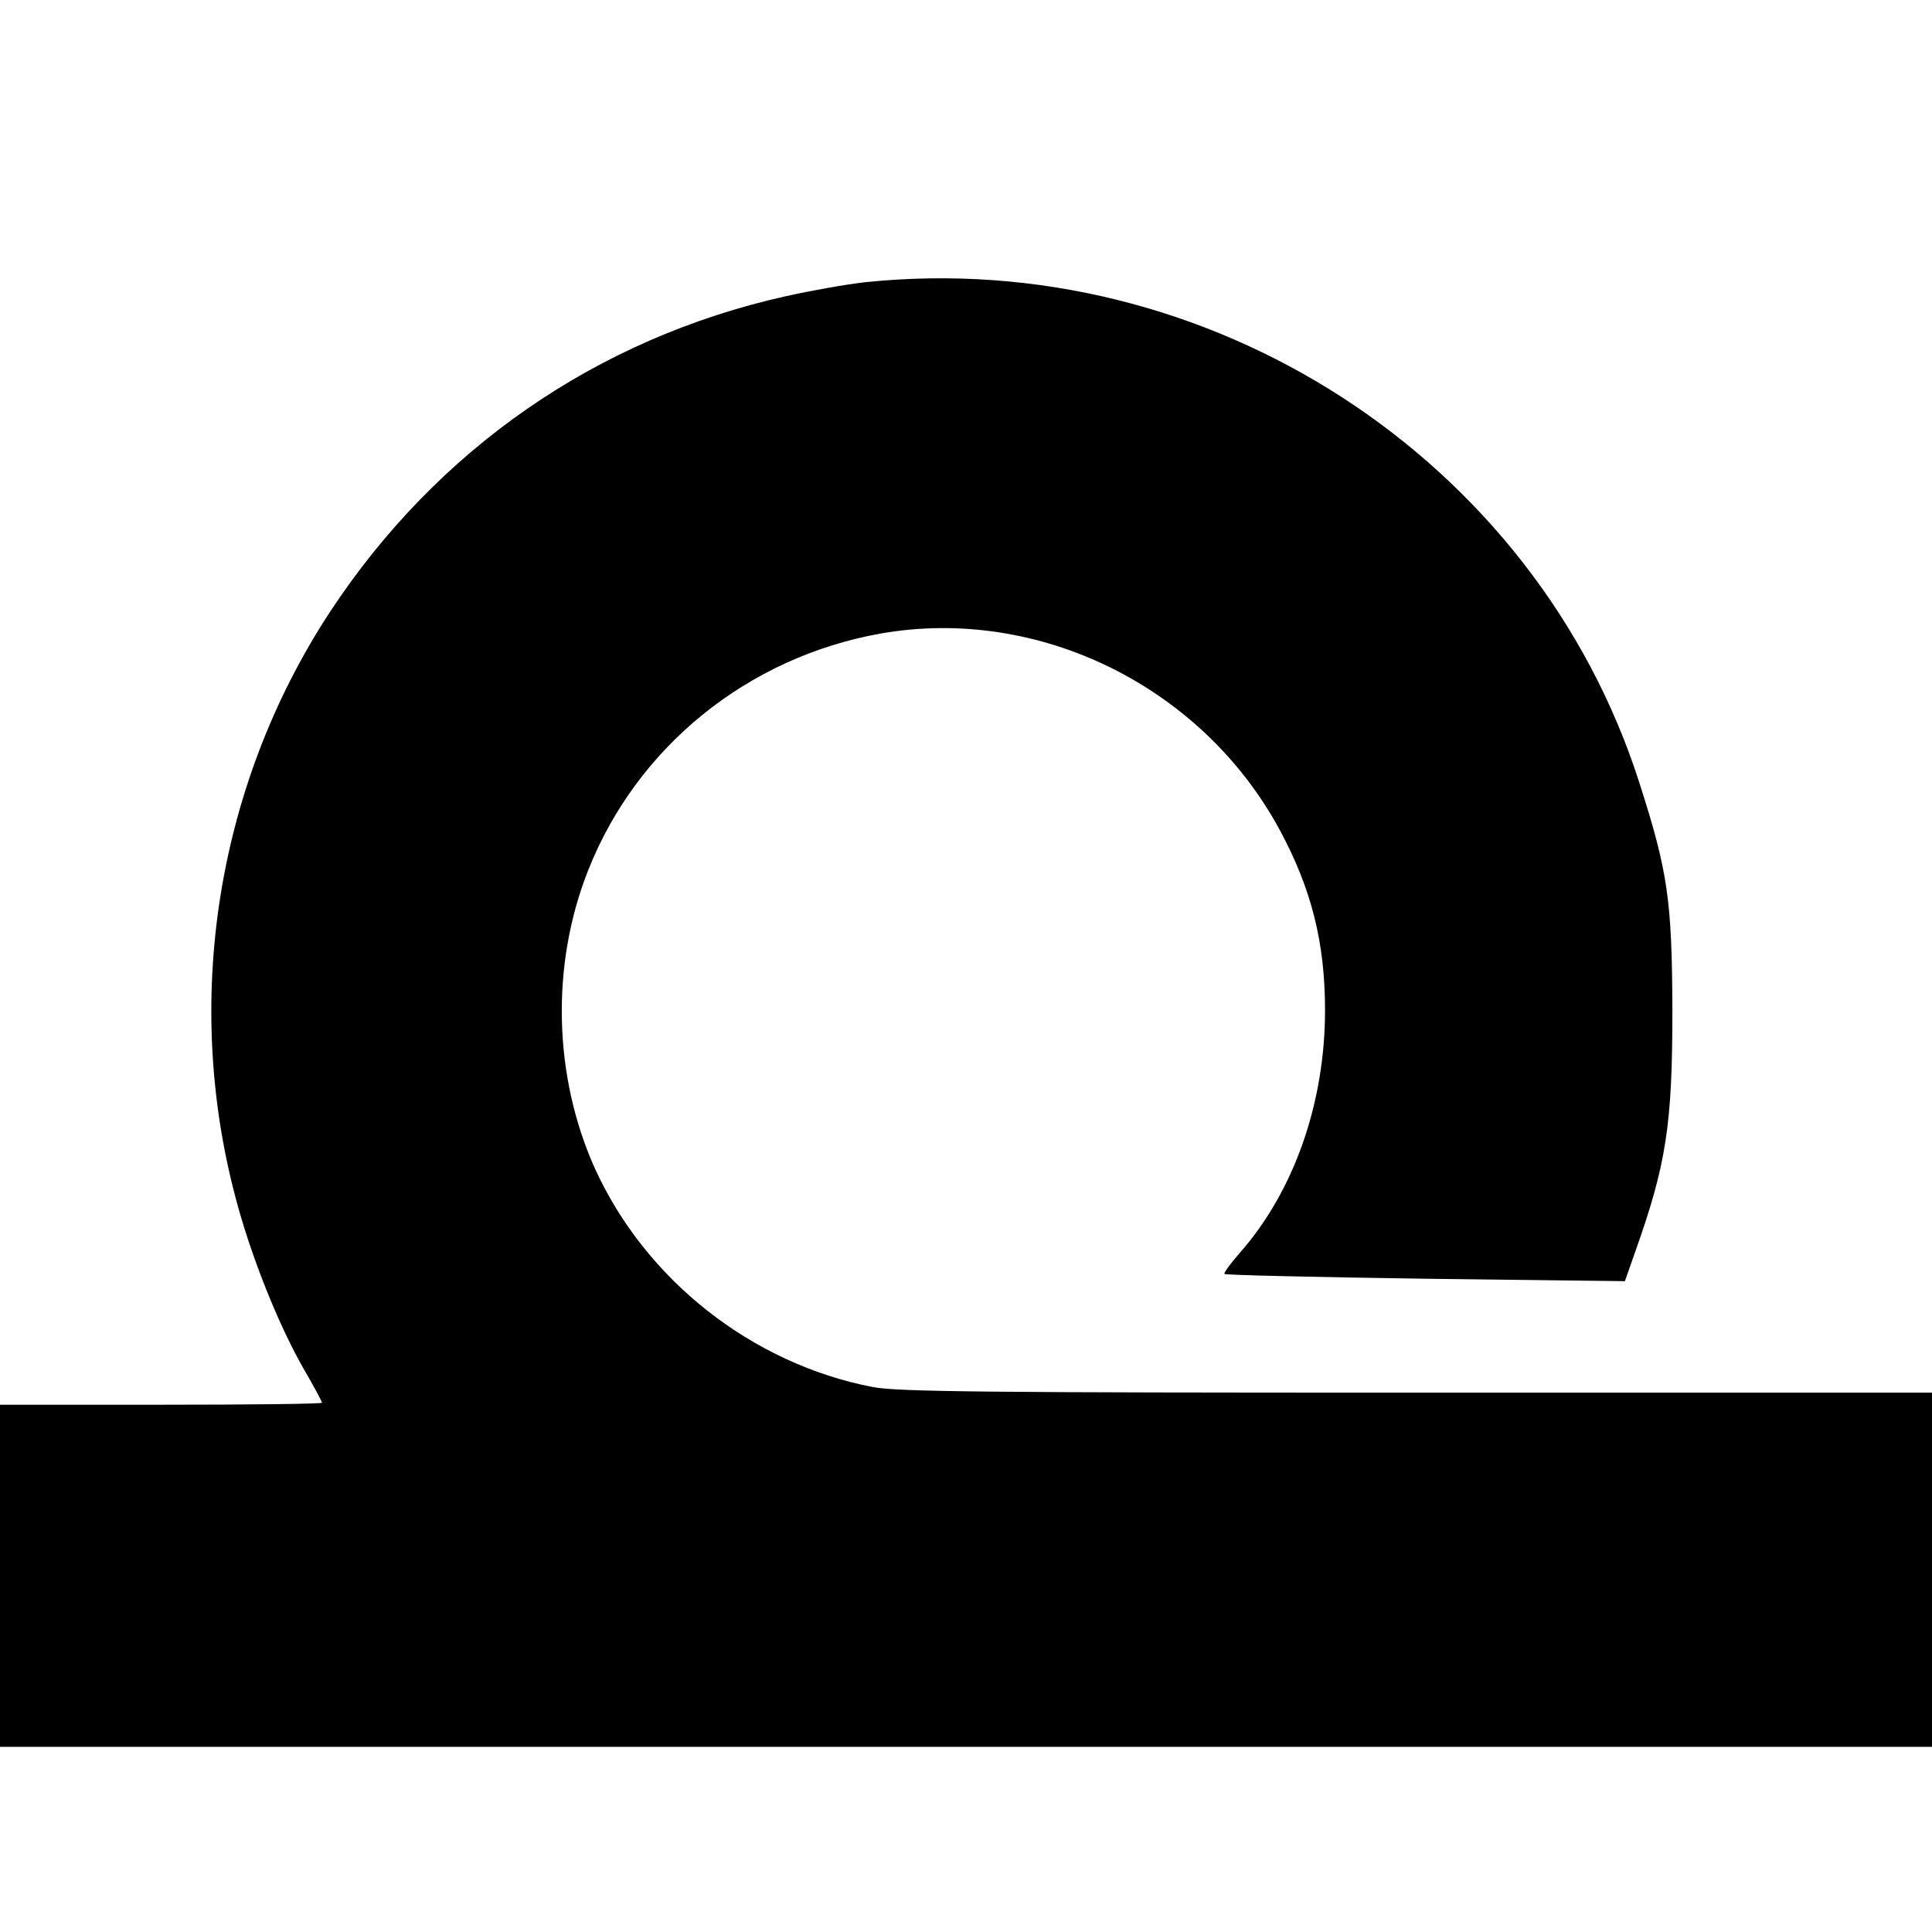
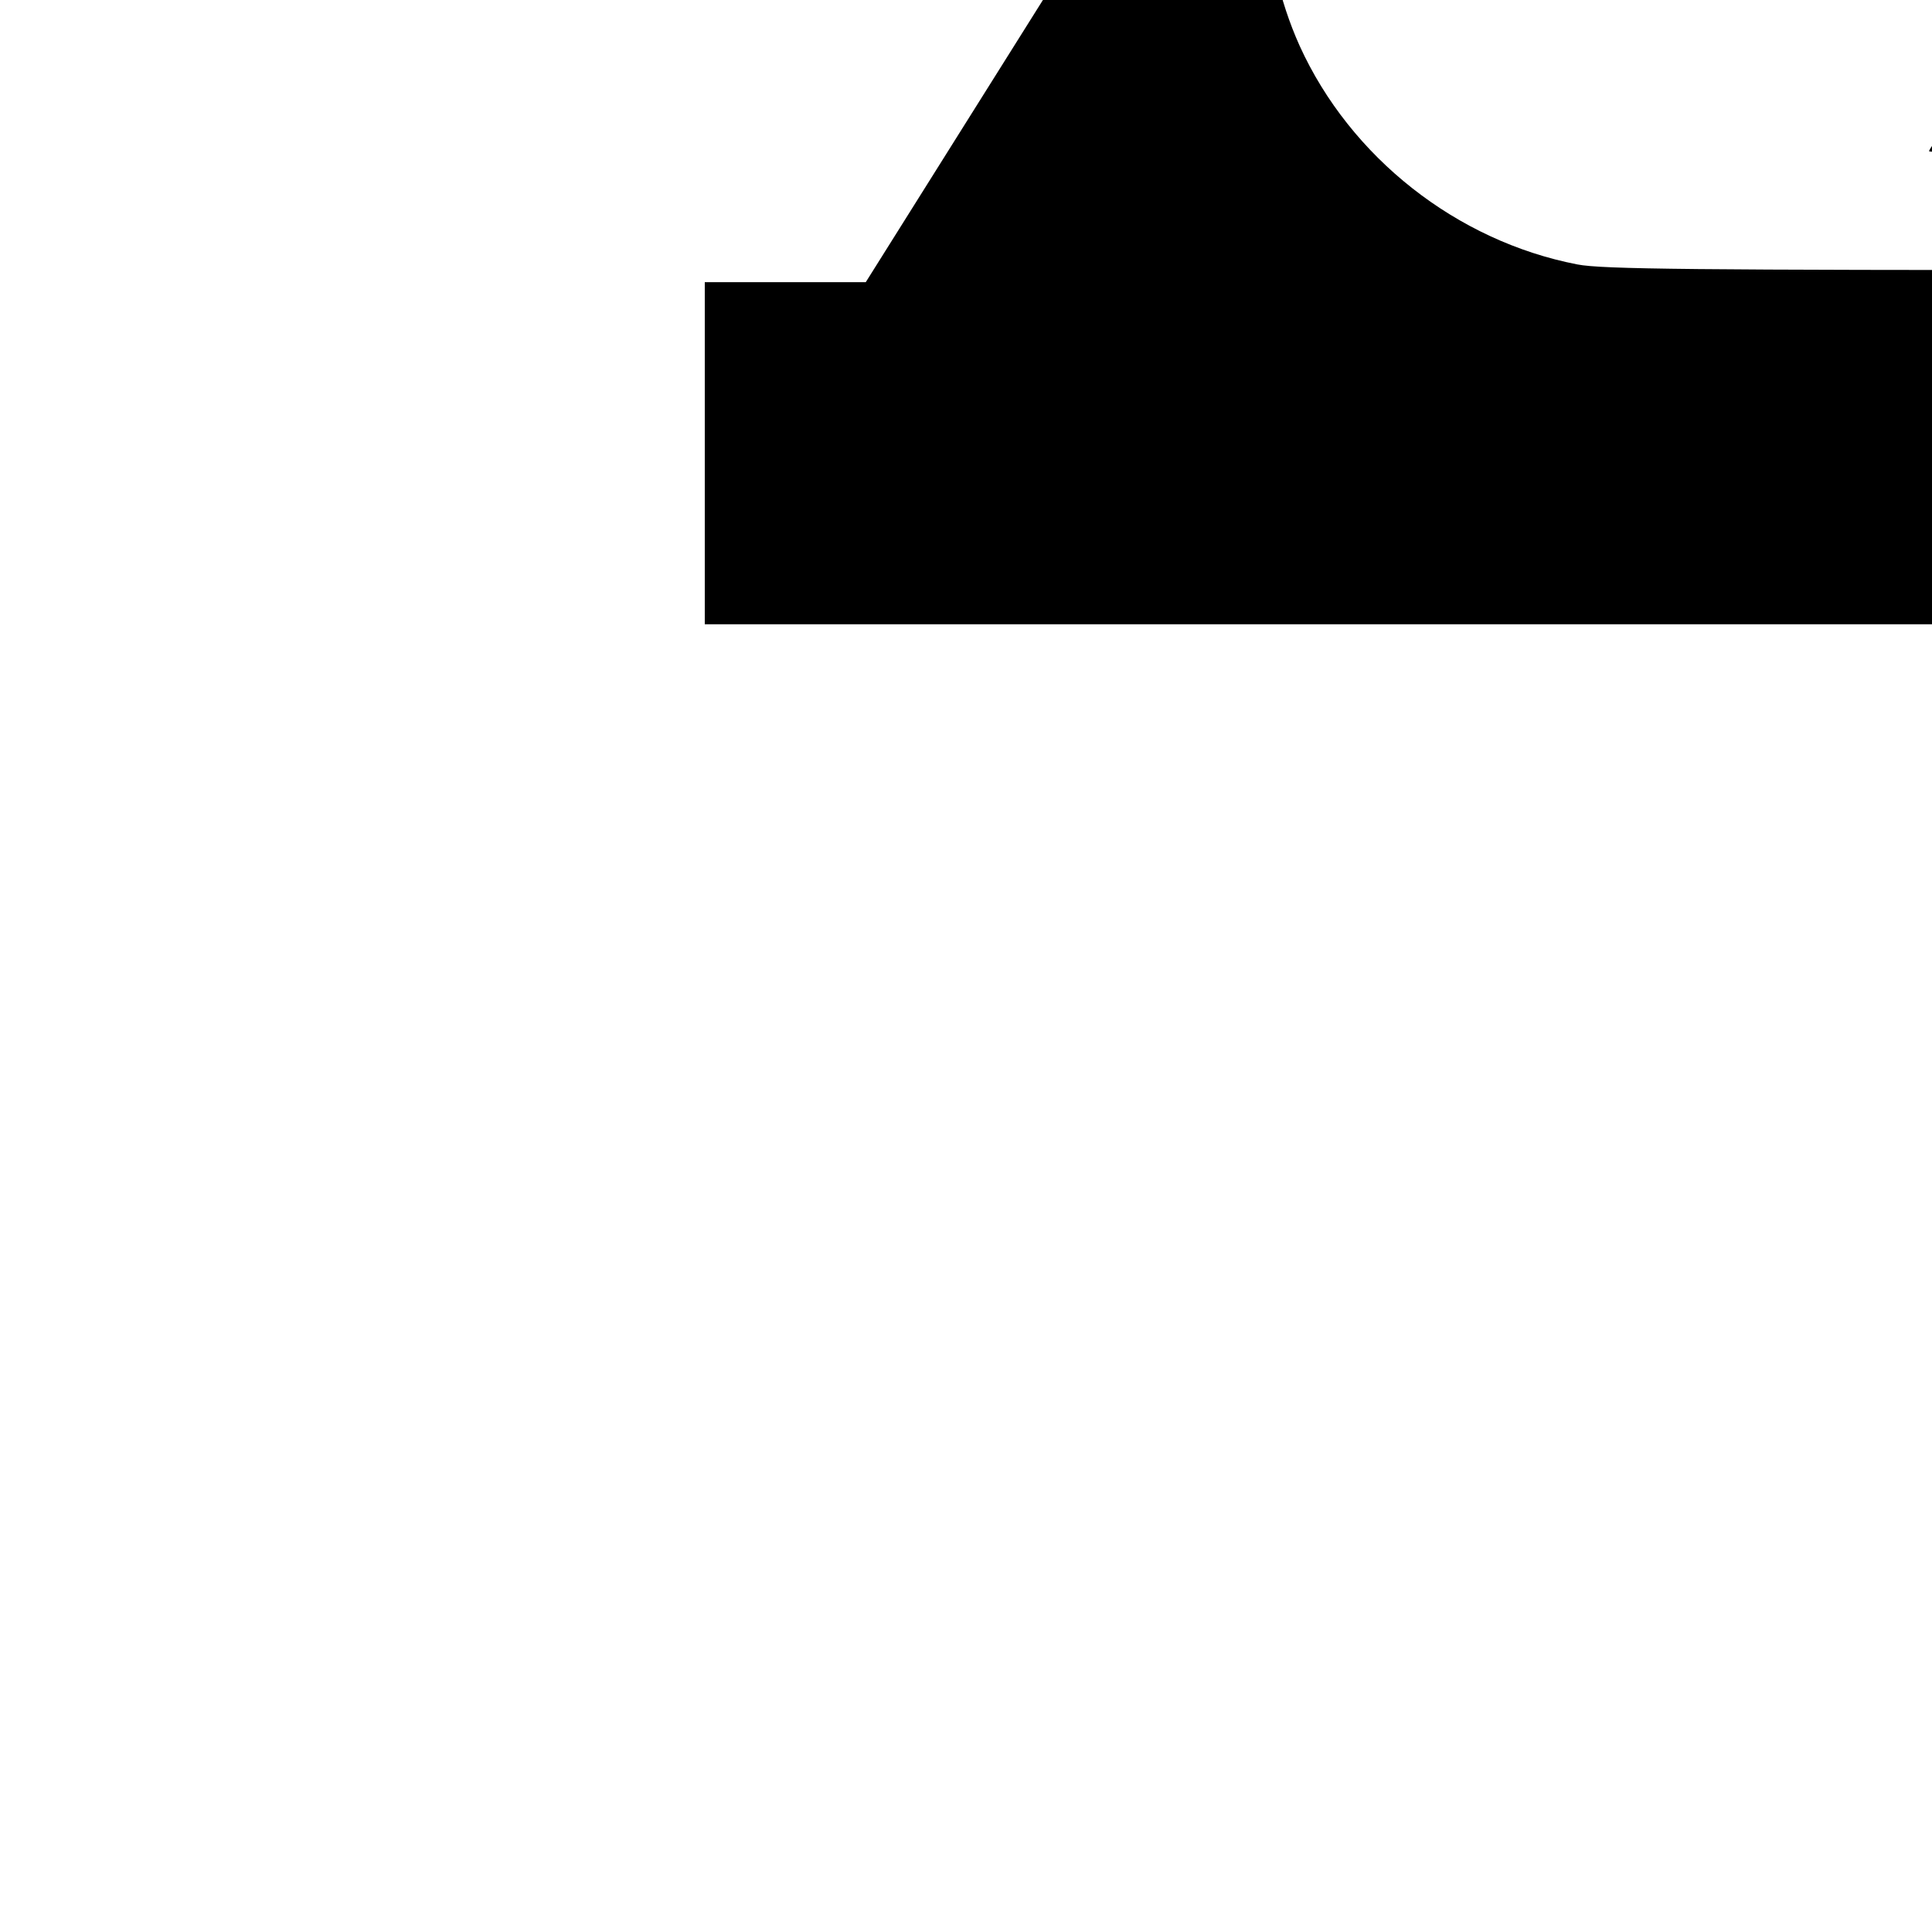
<svg xmlns="http://www.w3.org/2000/svg" version="1.0" width="480pt" height="480pt" viewBox="0 0 480 480" preserveAspectRatio="xMidYMid meet">
  <g transform="translate(0,480) scale(0.1,-0.1)" fill="#000000" stroke="none">
-     <path d="M2151 4099 c-47 -5 -136 -21 -199 -35 -470 -105 -866 -380 -1132 -784 -290 -442 -372 -998 -220 -1508 39 -131 99 -276 154 -372 25 -43 46 -82 46 -85 0 -3 -180 -5 -400 -5 l-400 0 0 -425 0 -425 2400 0 2400 0 0 440 0 440 -1279 0 c-1062 0 -1292 2 -1353 14 -300 58 -564 266 -690 543 -103 229 -110 505 -17 740 121 307 396 530 727 589 392 69 799 -131 992 -489 78 -145 112 -278 112 -447 0 -230 -77 -450 -212 -603 -23 -26 -40 -50 -38 -52 2 -3 227 -8 500 -12 l495 -6 26 74 c77 217 92 315 92 599 -1 273 -11 344 -82 565 -258 807 -1070 1332 -1922 1244z" />
+     <path d="M2151 4099 l-400 0 0 -425 0 -425 2400 0 2400 0 0 440 0 440 -1279 0 c-1062 0 -1292 2 -1353 14 -300 58 -564 266 -690 543 -103 229 -110 505 -17 740 121 307 396 530 727 589 392 69 799 -131 992 -489 78 -145 112 -278 112 -447 0 -230 -77 -450 -212 -603 -23 -26 -40 -50 -38 -52 2 -3 227 -8 500 -12 l495 -6 26 74 c77 217 92 315 92 599 -1 273 -11 344 -82 565 -258 807 -1070 1332 -1922 1244z" />
  </g>
</svg>